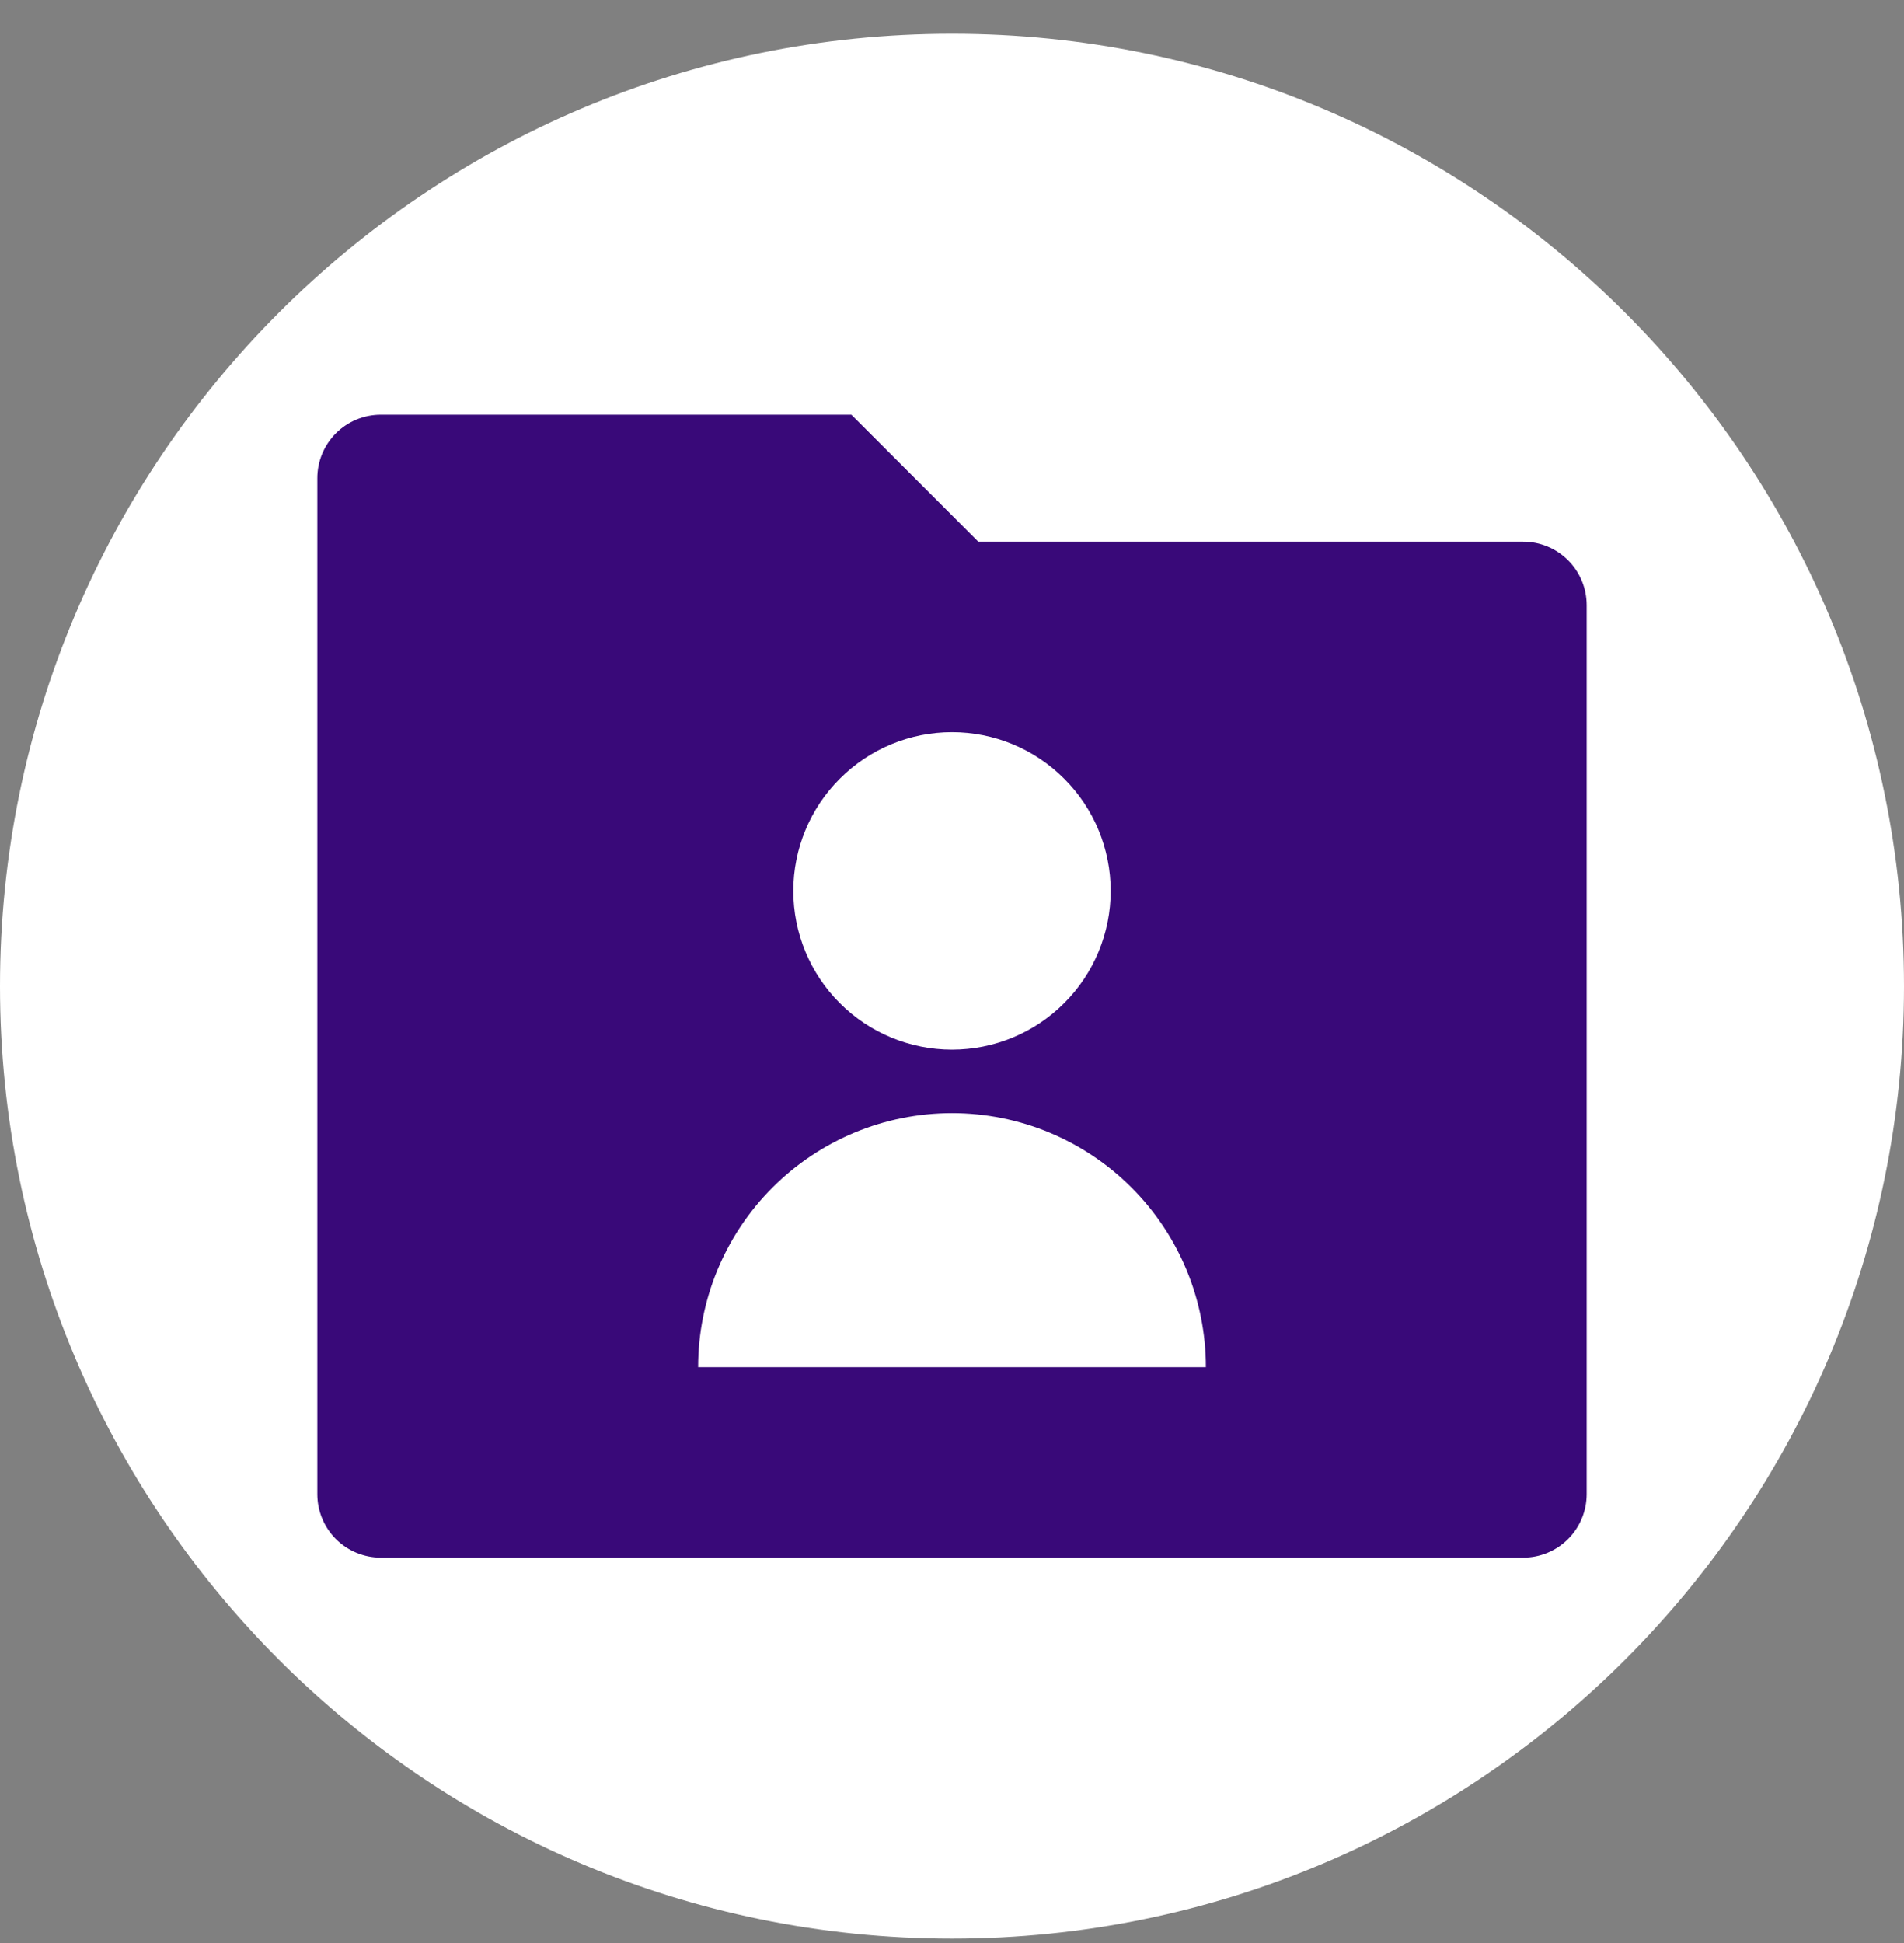
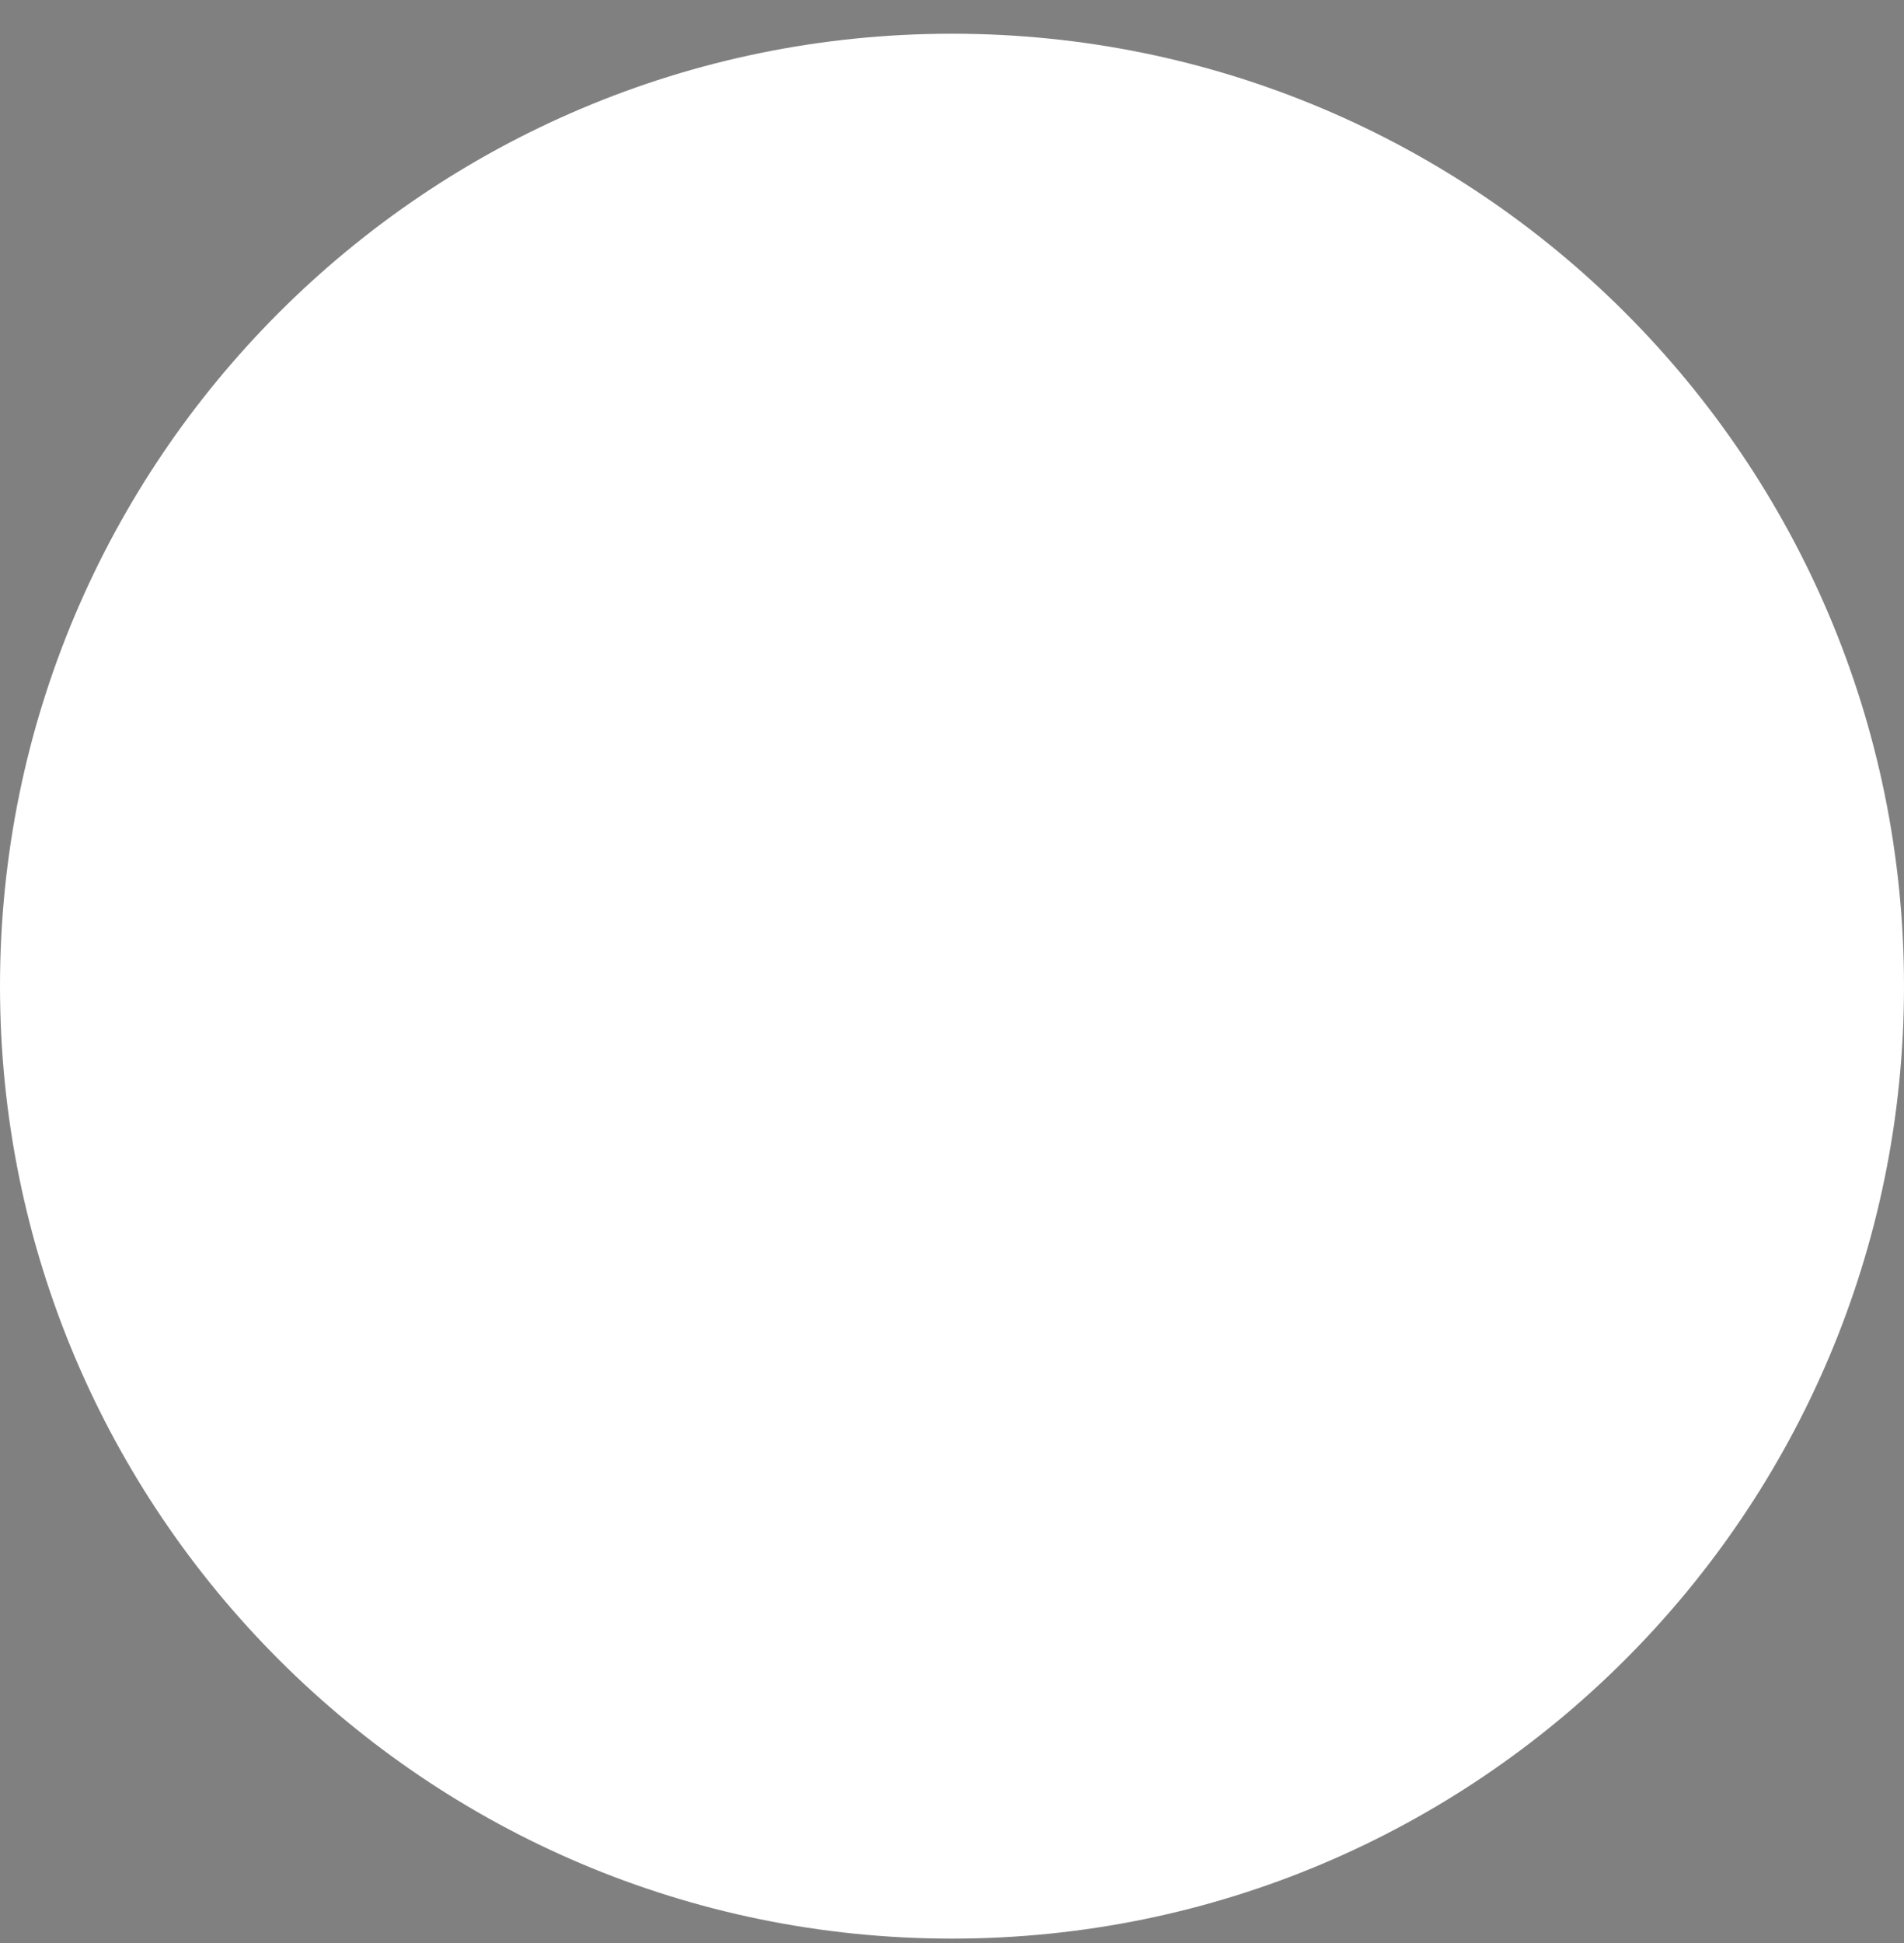
<svg xmlns="http://www.w3.org/2000/svg" width="50" height="51" viewBox="0 0 50 51" fill="none">
  <rect x="0" y="0" width="50" height="51" fill="#808080" stroke="none" />
-   <path d="M0 25.885C0 12.078 11.193 0.885 25 0.885C38.807 0.885 50 12.078 50 25.885C50 39.692 38.807 50.885 25 50.885C11.193 50.885 0 39.692 0 25.885Z" fill="white" />
-   <path d="M25.69 14.218H40C40.442 14.218 40.866 14.394 41.178 14.706C41.491 15.019 41.667 15.443 41.667 15.885V39.218C41.667 39.66 41.491 40.084 41.178 40.397C40.866 40.709 40.442 40.885 40 40.885H10C9.558 40.885 9.134 40.709 8.821 40.397C8.509 40.084 8.333 39.66 8.333 39.218V12.551C8.333 12.109 8.509 11.685 8.821 11.373C9.134 11.06 9.558 10.885 10 10.885H22.357L25.69 14.218ZM25 27.551C26.105 27.551 27.165 27.112 27.946 26.331C28.728 25.55 29.167 24.49 29.167 23.385C29.167 22.28 28.728 21.22 27.946 20.439C27.165 19.657 26.105 19.218 25 19.218C23.895 19.218 22.835 19.657 22.054 20.439C21.272 21.22 20.833 22.28 20.833 23.385C20.833 24.49 21.272 25.55 22.054 26.331C22.835 27.112 23.895 27.551 25 27.551ZM18.333 35.885H31.667C31.667 34.117 30.964 32.421 29.714 31.171C28.464 29.921 26.768 29.218 25 29.218C23.232 29.218 21.536 29.921 20.286 31.171C19.036 32.421 18.333 34.117 18.333 35.885Z" fill="#390979" />
+   <path d="M0 25.885C0 12.078 11.193 0.885 25 0.885C38.807 0.885 50 12.078 50 25.885C50 39.692 38.807 50.885 25 50.885C11.193 50.885 0 39.692 0 25.885" fill="white" />
</svg>